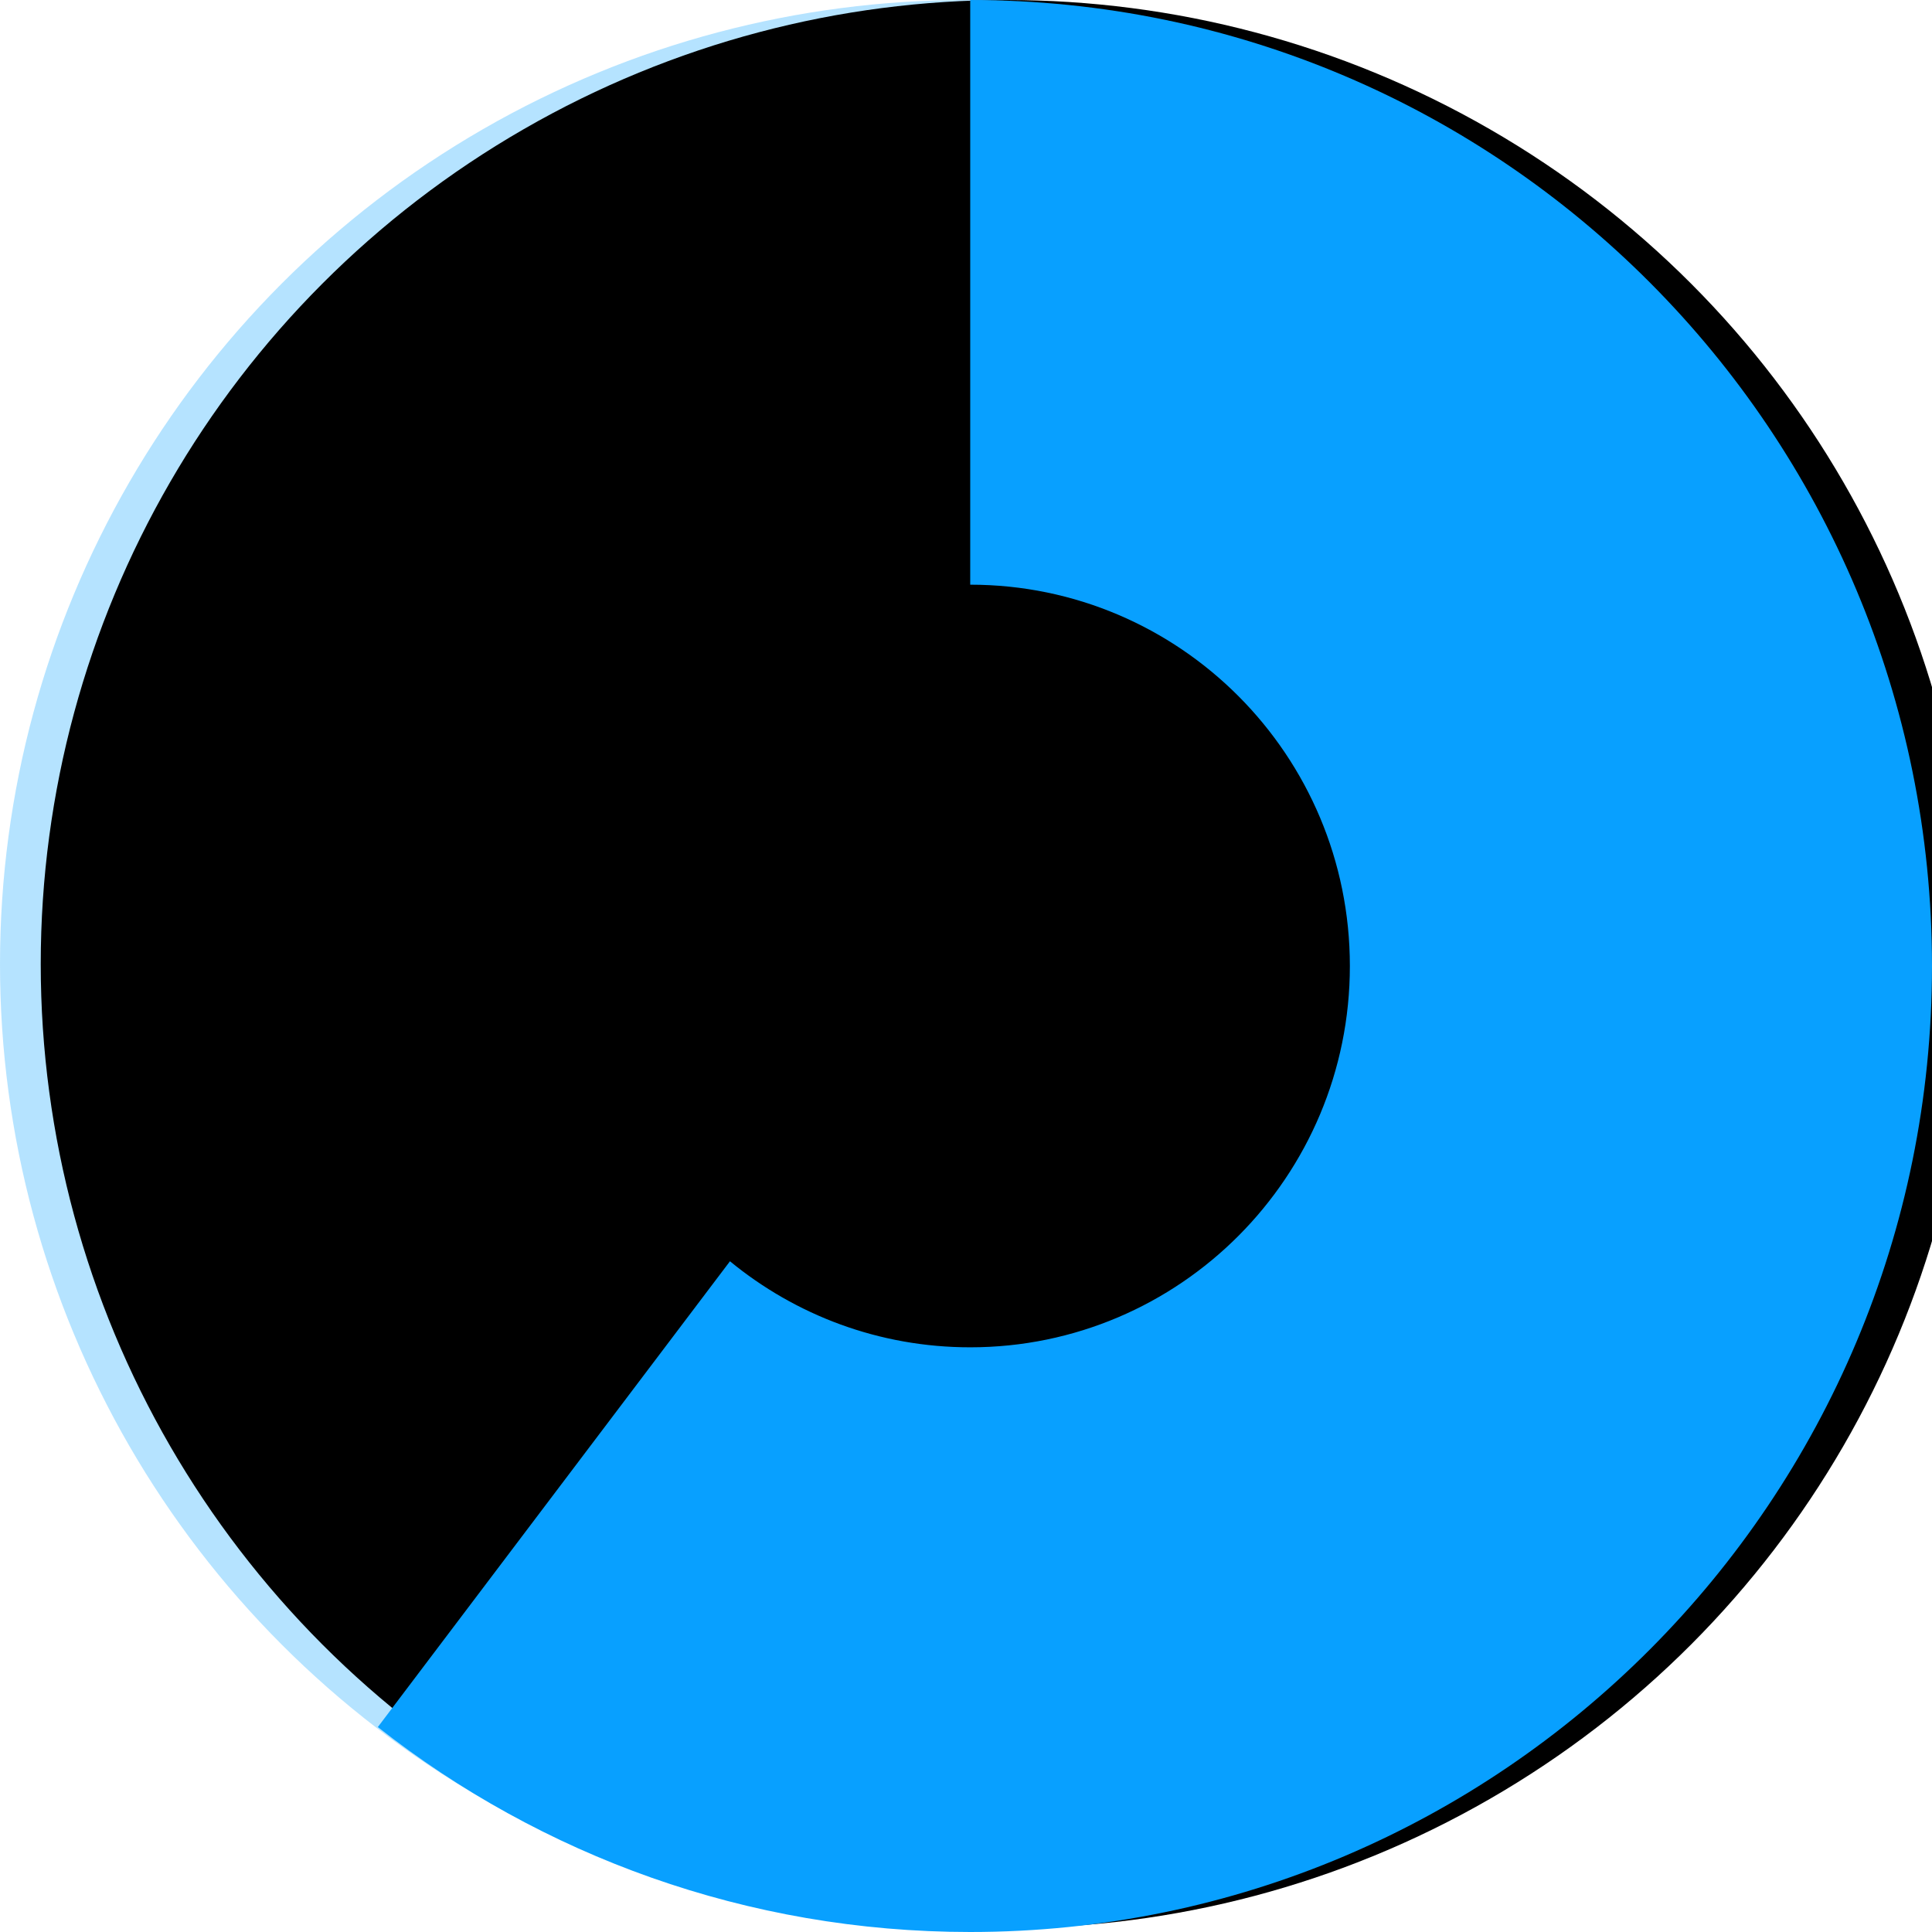
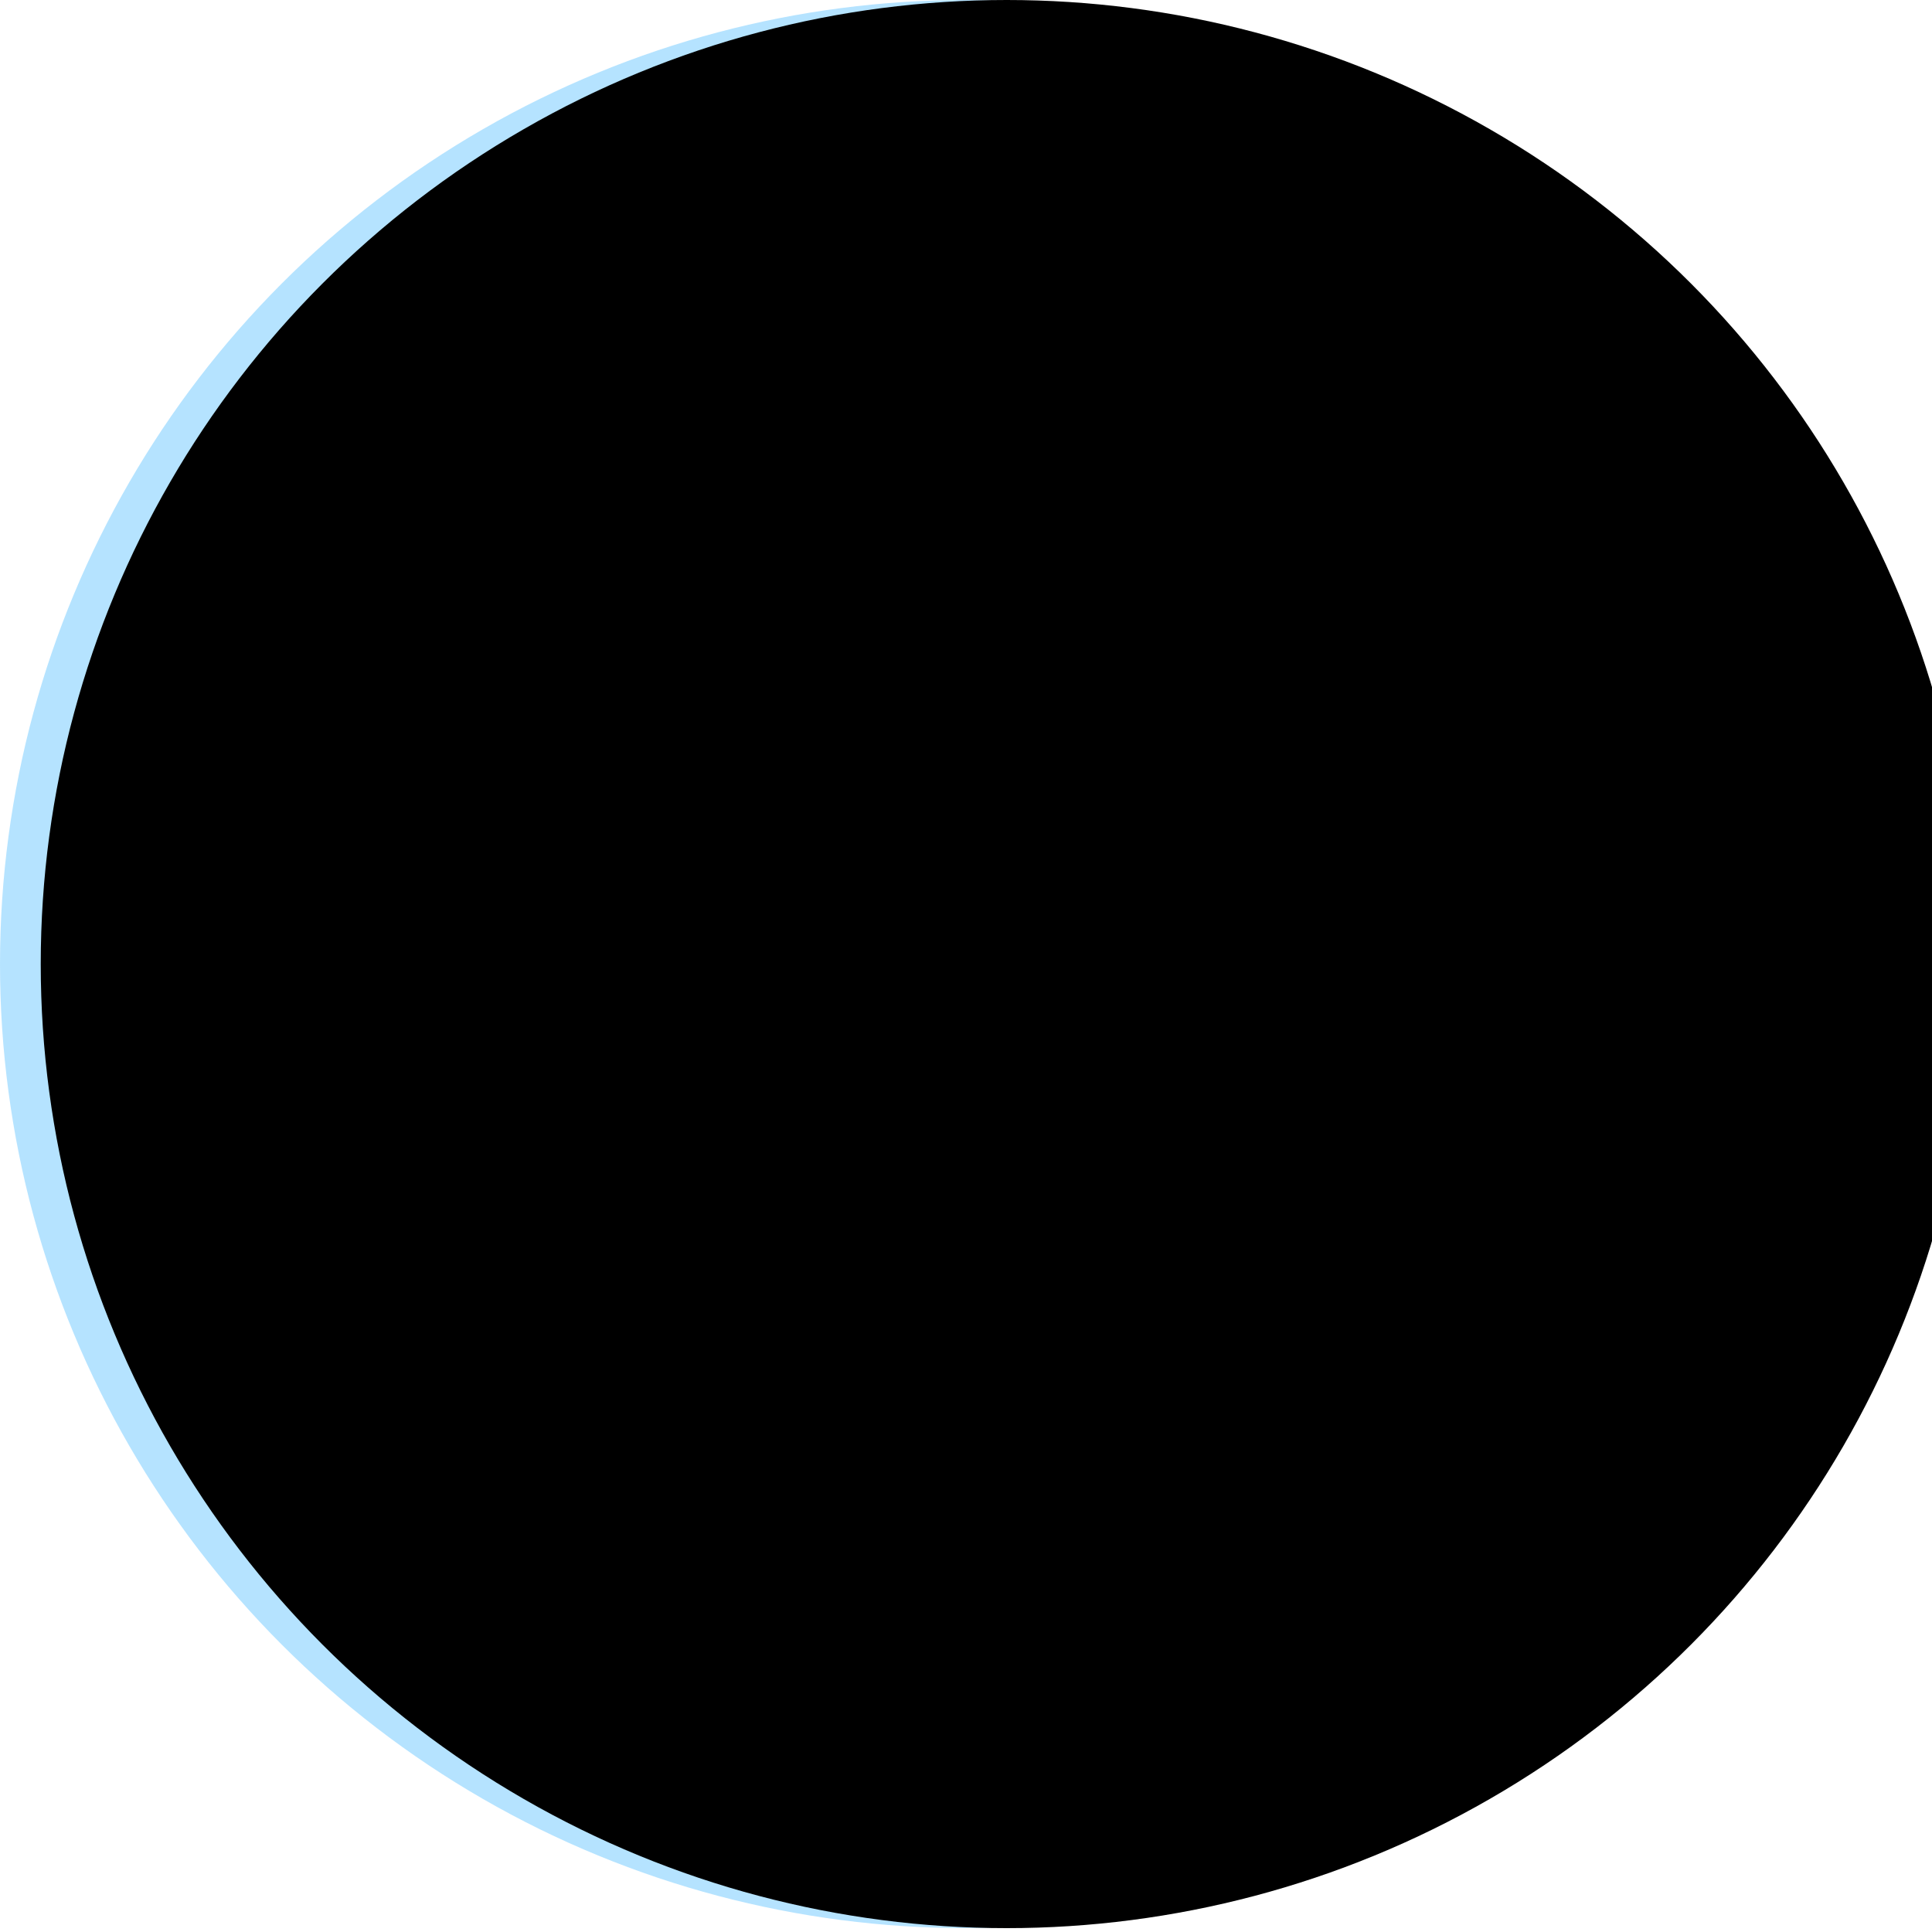
<svg xmlns="http://www.w3.org/2000/svg" xmlns:xlink="http://www.w3.org/1999/xlink" width="332" height="332" viewBox="0 0 332 332">
  <defs>
    <ellipse id="baw1g0laia" cx="166" cy="165.668" rx="166" ry="165.668" />
    <filter x="-2.1%" y="-2.1%" width="104.2%" height="104.2%" id="ow9wxnijtb">
      <feGaussianBlur stdDeviation="3.5" in="SourceAlpha" result="shadowBlurInner1" />
      <feOffset dx="7" in="shadowBlurInner1" result="shadowOffsetInner1" />
      <feComposite in="shadowOffsetInner1" in2="SourceAlpha" operator="arithmetic" k2="-1" k3="1" result="shadowInnerInner1" />
      <feColorMatrix values="0 0 0 0 0.051 0 0 0 0 0.188 0 0 0 0 0.29 0 0 0 0.12 0" in="shadowInnerInner1" />
    </filter>
  </defs>
  <g fill="none" fill-rule="evenodd">
    <ellipse fill="#FFF" cx="166" cy="164.485" rx="164.814" ry="164.485" />
    <use fill-opacity=".3" fill="#08A0FF" xlink:href="#baw1g0laia" />
    <use fill="#000" filter="url(#ow9wxnijtb)" xlink:href="#baw1g0laia" />
-     <path d="M166.725 0C258.004 0 332 74.32 332 166s-73.996 166-165.275 166c-38.399 0-73.739-13.152-101.799-35.216l60.513-80.045c11.246 9.242 25.621 14.787 41.286 14.787 36.031 0 65.24-29.337 65.24-65.526 0-36.19-29.209-65.526-65.24-65.526V0z" fill="#08A0FF" />
  </g>
</svg>